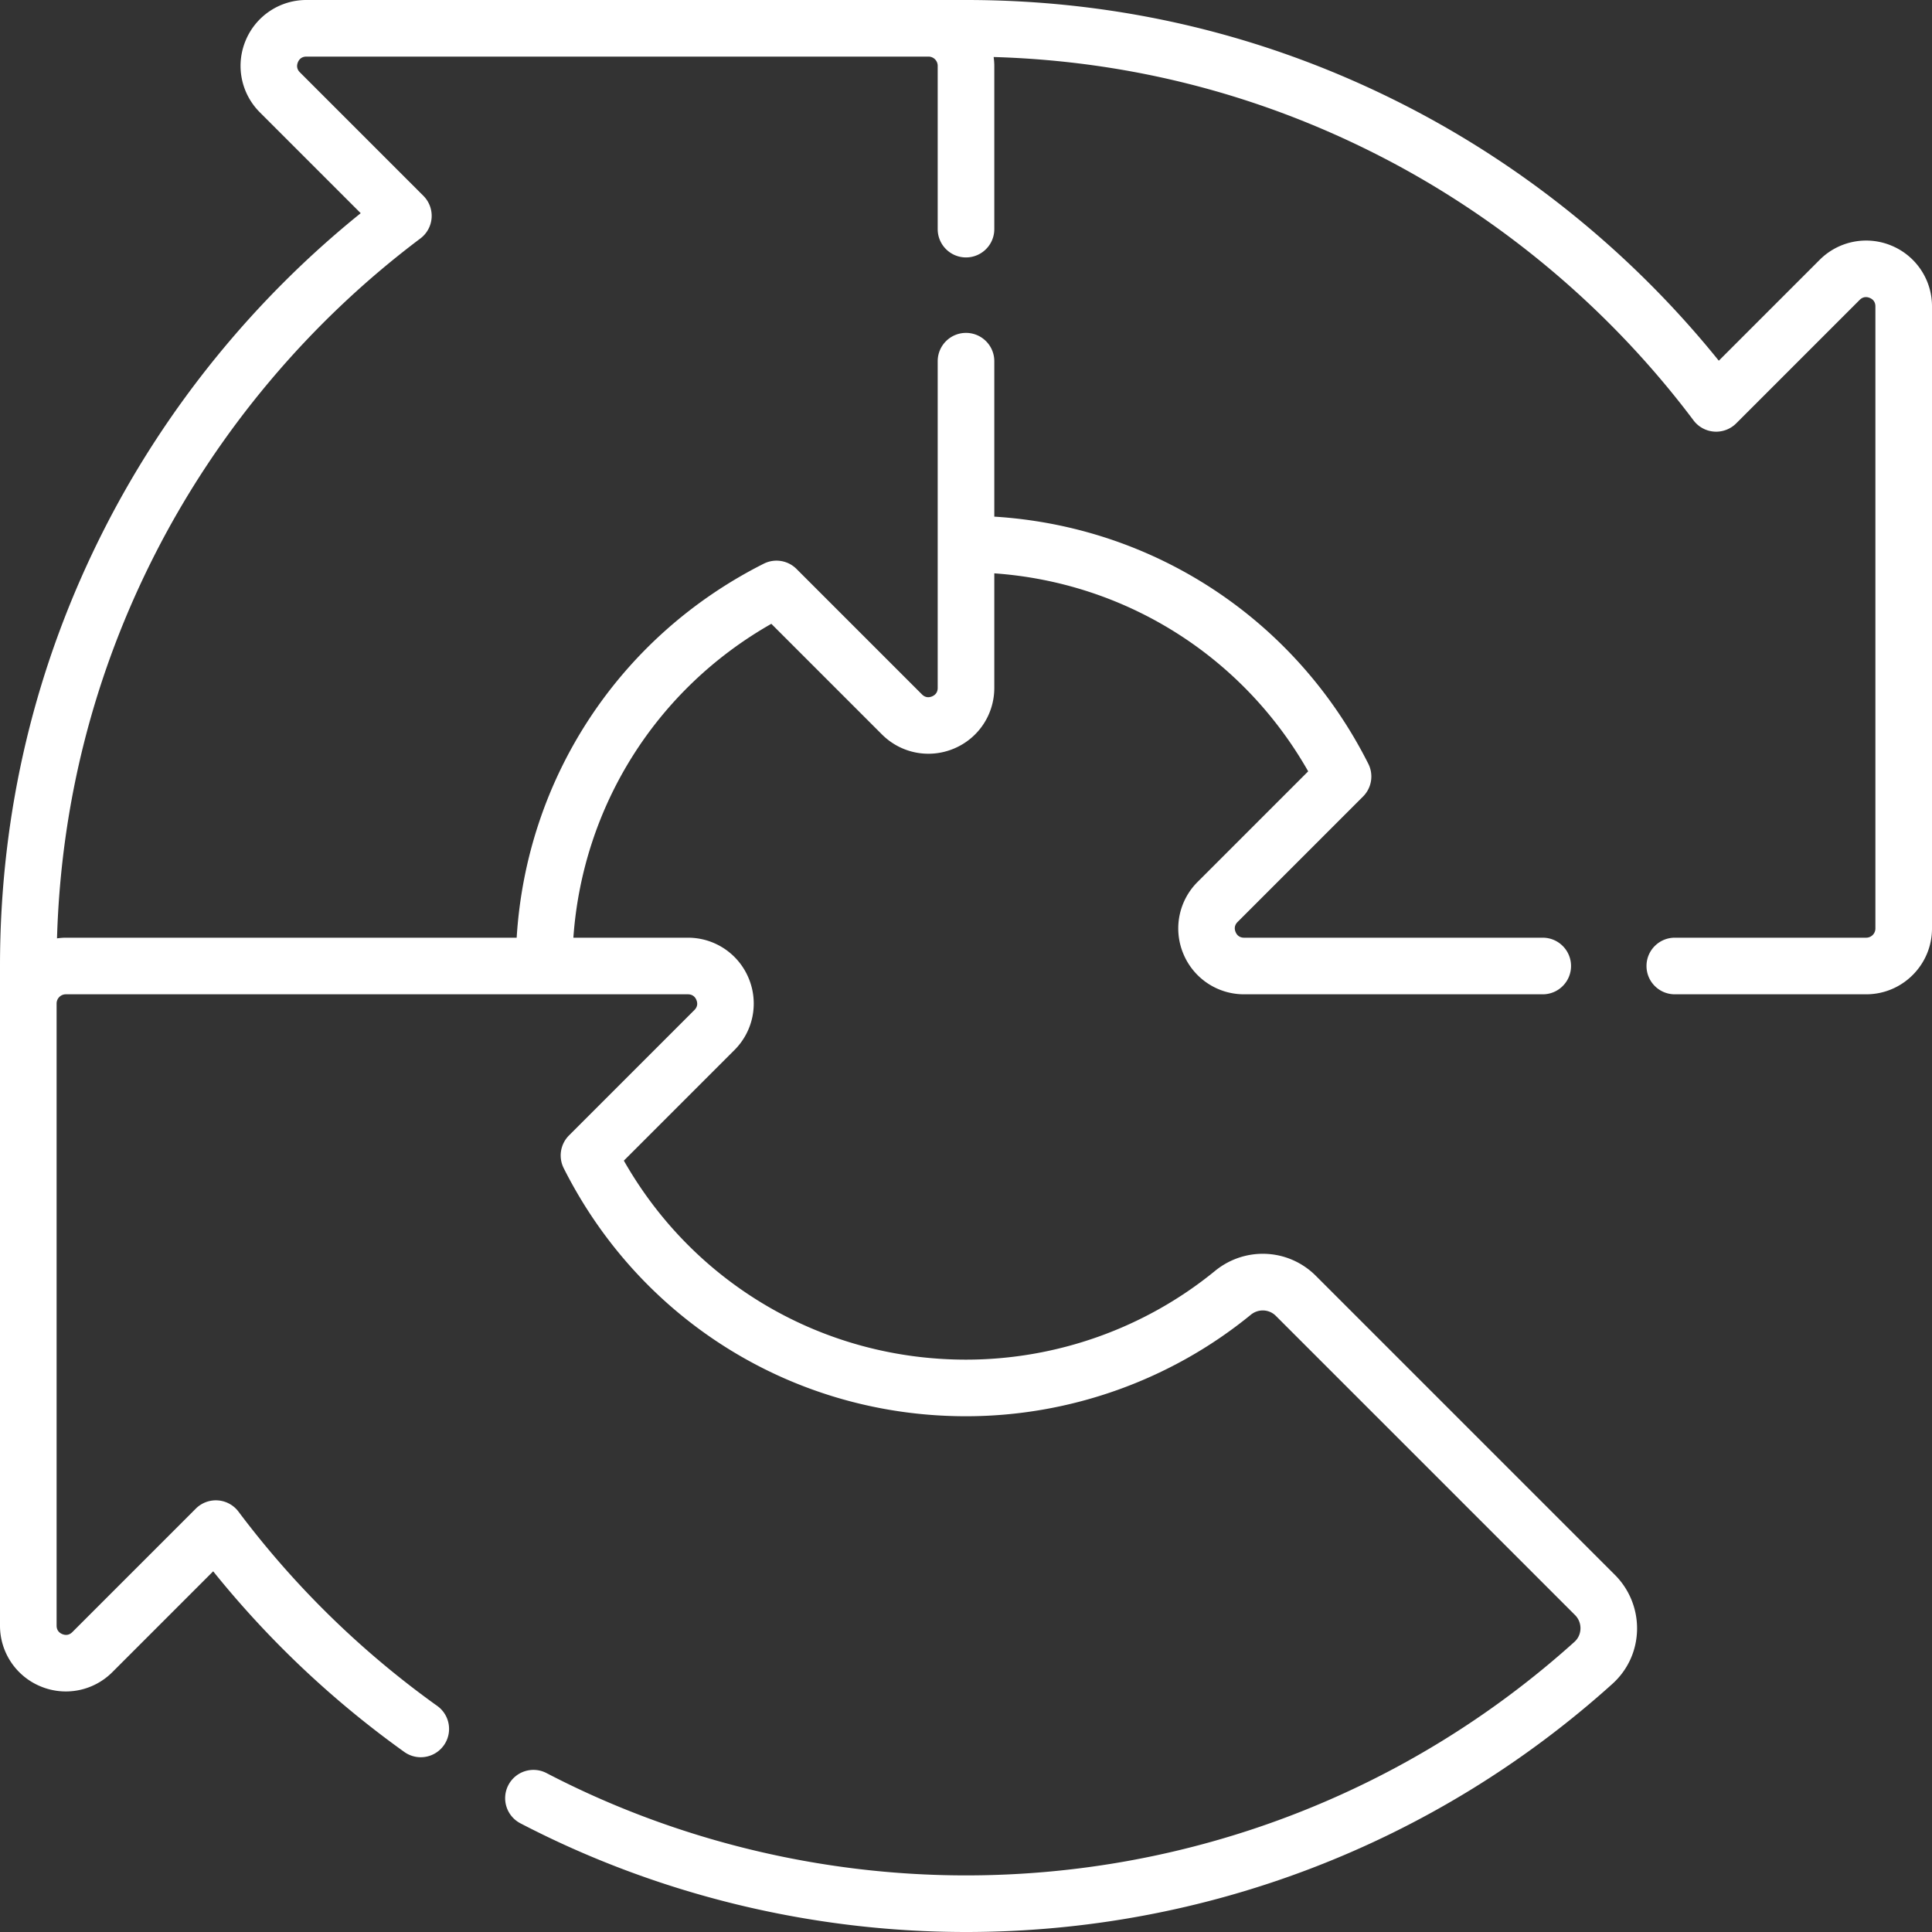
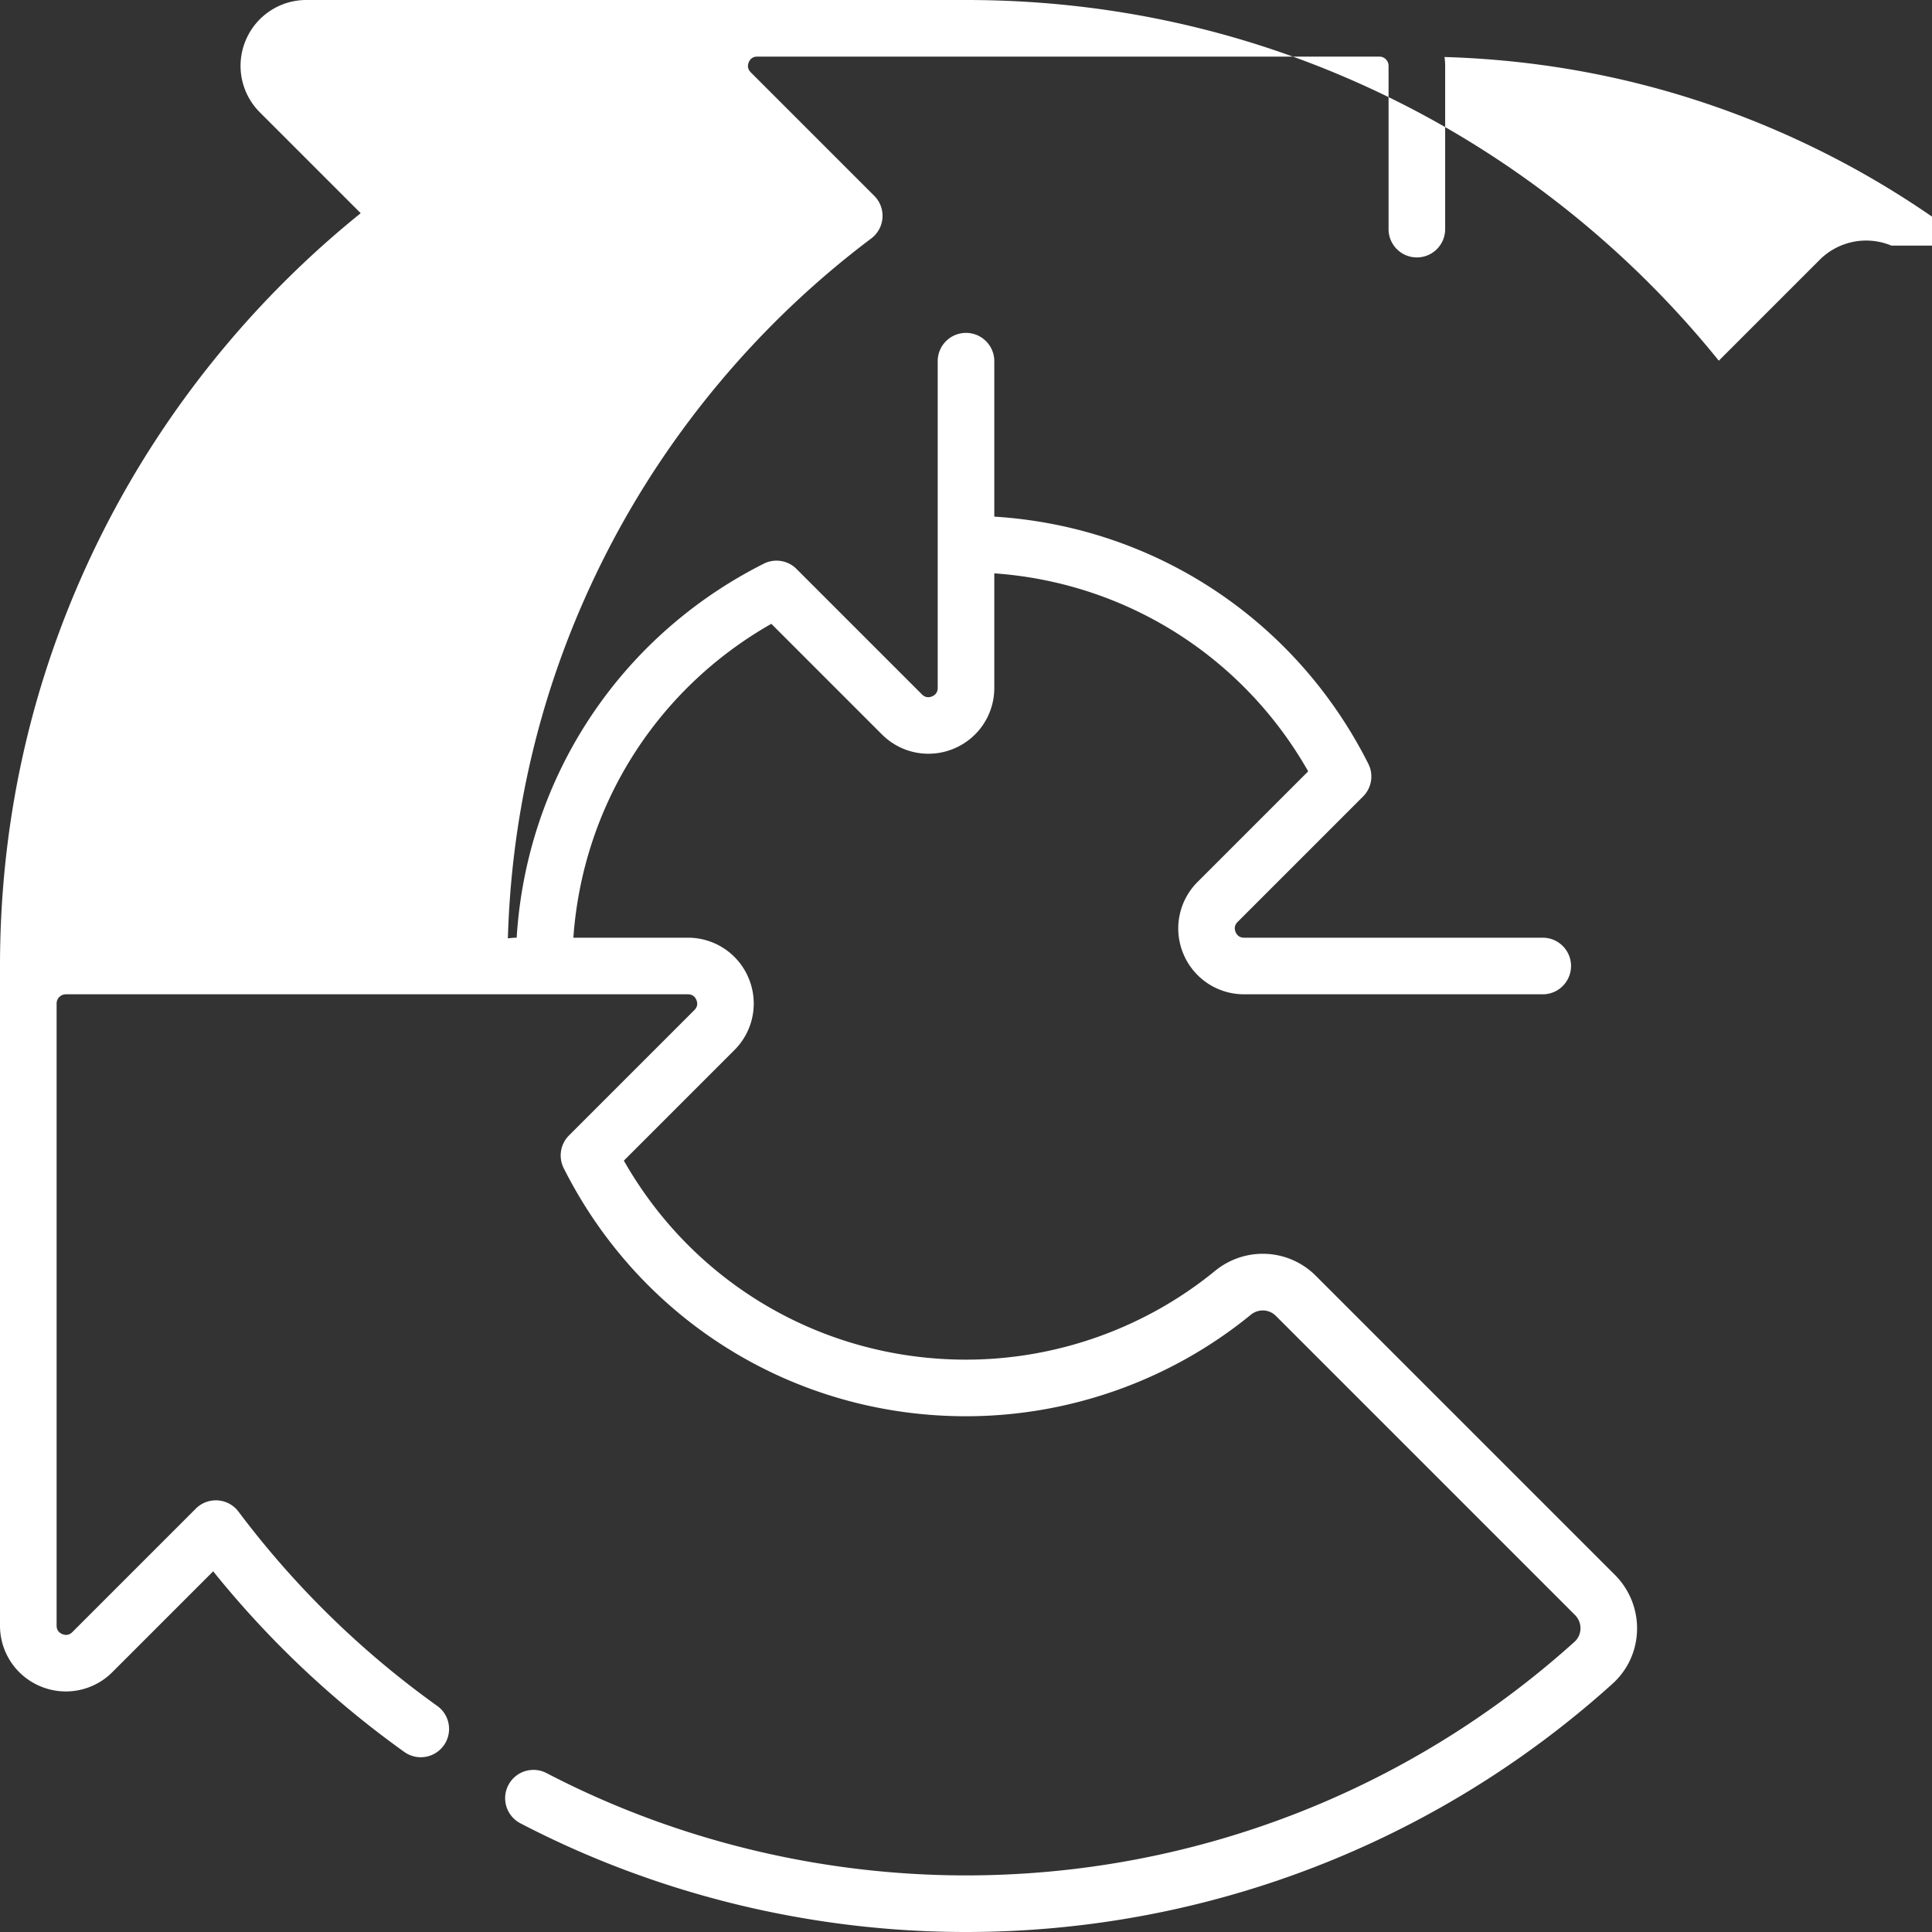
<svg xmlns="http://www.w3.org/2000/svg" width="512" height="512" x="0" y="0" viewBox="0 0 512 512" style="enable-background:new 0 0 512 512" xml:space="preserve">
  <rect x="0" y="0" width="512" height="512" fill="#333333" stroke="none" />
  <g>
-     <path d="M501.234 65.086a17.395 17.395 0 0 0-19.008 3.78L455.5 95.591c-22.609-28.056-51.22-51.359-83.203-67.702C336.078 9.384 296.95 0 256 0H81.2a17.39 17.39 0 0 0-16.113 10.766 17.39 17.39 0 0 0 3.779 19.008l26.726 26.725c-28.056 22.61-51.359 51.22-67.702 83.204C9.384 175.921 0 215.05 0 256v174.8a17.39 17.39 0 0 0 10.766 16.114 17.39 17.39 0 0 0 19.008-3.78l26.721-26.721a256.613 256.613 0 0 0 50.713 47.917 7.5 7.5 0 0 0 8.727-12.199A241.668 241.668 0 0 1 63.2 400.598a7.503 7.503 0 0 0-11.302-.801l-32.73 32.73c-.95.952-1.971.814-2.66.528-.689-.284-1.508-.907-1.508-2.255V265.94a2.443 2.443 0 0 1 2.44-2.44H182.3c1.349 0 1.971.819 2.256 1.506.284.688.424 1.708-.529 2.661l-33.24 33.24a7.5 7.5 0 0 0-1.396 8.675C169.799 350.13 210.649 375.32 256 375.32c27.456 0 54.261-9.551 75.48-26.896 1.986-1.625 4.835-1.502 6.626.289l79.28 79.28a4.92 4.92 0 0 1 1.453 3.642c-.02.78-.254 2.269-1.591 3.474C372.952 475.02 315.686 497 256 497c-38.672 0-77.111-9.375-111.165-27.112a7.497 7.497 0 0 0-10.116 3.187 7.5 7.5 0 0 0 3.187 10.117C174.09 502.038 214.926 512 256 512c63.4 0 124.232-23.35 171.291-65.749 4.077-3.675 6.401-8.728 6.544-14.228a20.05 20.05 0 0 0-5.841-14.637l-79.281-79.28c-7.262-7.262-18.755-7.818-26.729-1.293-18.545 15.159-41.978 23.507-65.984 23.507-37.852 0-72.117-20.072-90.673-52.74l29.307-29.306a17.39 17.39 0 0 0 3.779-19.008A17.39 17.39 0 0 0 182.3 248.5h-30.35c2.461-34.835 21.971-65.851 52.462-83.182l29.314 29.315c5.007 5.007 12.468 6.489 19.008 3.78S263.5 189.379 263.5 182.3v-30.359c34.832 2.462 65.848 21.974 83.182 52.471l-29.315 29.315a17.39 17.39 0 0 0-3.779 19.008 17.39 17.39 0 0 0 16.113 10.766h79.14c4.143 0 7.5-3.358 7.5-7.5s-3.357-7.5-7.5-7.5H329.7c-1.349 0-1.971-.819-2.256-1.506-.284-.688-.424-1.708.529-2.661l33.25-33.25a7.5 7.5 0 0 0 1.395-8.677c-19.291-38.298-56.81-62.881-99.118-65.492V95.72c0-4.142-3.357-7.5-7.5-7.5s-7.5 3.358-7.5 7.5v86.58c0 1.349-.819 1.971-1.506 2.255-.688.285-1.709.424-2.66-.528l-33.25-33.25a7.5 7.5 0 0 0-8.678-1.395c-38.293 19.288-62.872 56.806-65.483 99.118H17.44c-.793 0-1.567.072-2.332.175 1.05-35.897 9.829-70.226 26.139-102.147 16.614-32.516 40.875-61.332 70.158-83.332a7.504 7.504 0 0 0 2.977-5.467 7.503 7.503 0 0 0-2.178-5.832l-32.73-32.73c-.953-.953-.813-1.973-.529-2.661.284-.687.907-1.506 2.255-1.506h164.86a2.443 2.443 0 0 1 2.44 2.44v43.28c0 4.142 3.357 7.5 7.5 7.5s7.5-3.358 7.5-7.5V17.44c0-.792-.072-1.567-.175-2.331 35.897 1.05 70.226 9.829 102.147 26.139 32.516 16.614 61.331 40.874 83.331 70.157a7.504 7.504 0 0 0 5.468 2.977 7.515 7.515 0 0 0 5.832-2.178l32.73-32.73c.951-.951 1.971-.814 2.66-.528.688.283 1.507.906 1.507 2.254v164.86a2.443 2.443 0 0 1-2.44 2.44h-50.72c-4.143 0-7.5 3.358-7.5 7.5s3.357 7.5 7.5 7.5h50.72c9.616 0 17.44-7.824 17.44-17.44V81.2a17.39 17.39 0 0 0-10.766-16.114z" fill="#ffffff" data-original="#000000" opacity="1" />
+     <path d="M501.234 65.086a17.395 17.395 0 0 0-19.008 3.78L455.5 95.591c-22.609-28.056-51.22-51.359-83.203-67.702C336.078 9.384 296.95 0 256 0H81.2a17.39 17.39 0 0 0-16.113 10.766 17.39 17.39 0 0 0 3.779 19.008l26.726 26.725c-28.056 22.61-51.359 51.22-67.702 83.204C9.384 175.921 0 215.05 0 256v174.8a17.39 17.39 0 0 0 10.766 16.114 17.39 17.39 0 0 0 19.008-3.78l26.721-26.721a256.613 256.613 0 0 0 50.713 47.917 7.5 7.5 0 0 0 8.727-12.199A241.668 241.668 0 0 1 63.2 400.598a7.503 7.503 0 0 0-11.302-.801l-32.73 32.73c-.95.952-1.971.814-2.66.528-.689-.284-1.508-.907-1.508-2.255V265.94a2.443 2.443 0 0 1 2.44-2.44H182.3c1.349 0 1.971.819 2.256 1.506.284.688.424 1.708-.529 2.661l-33.24 33.24a7.5 7.5 0 0 0-1.396 8.675C169.799 350.13 210.649 375.32 256 375.32c27.456 0 54.261-9.551 75.48-26.896 1.986-1.625 4.835-1.502 6.626.289l79.28 79.28a4.92 4.92 0 0 1 1.453 3.642c-.02.78-.254 2.269-1.591 3.474C372.952 475.02 315.686 497 256 497c-38.672 0-77.111-9.375-111.165-27.112a7.497 7.497 0 0 0-10.116 3.187 7.5 7.5 0 0 0 3.187 10.117C174.09 502.038 214.926 512 256 512c63.4 0 124.232-23.35 171.291-65.749 4.077-3.675 6.401-8.728 6.544-14.228a20.05 20.05 0 0 0-5.841-14.637l-79.281-79.28c-7.262-7.262-18.755-7.818-26.729-1.293-18.545 15.159-41.978 23.507-65.984 23.507-37.852 0-72.117-20.072-90.673-52.74l29.307-29.306a17.39 17.39 0 0 0 3.779-19.008A17.39 17.39 0 0 0 182.3 248.5h-30.35c2.461-34.835 21.971-65.851 52.462-83.182l29.314 29.315c5.007 5.007 12.468 6.489 19.008 3.78S263.5 189.379 263.5 182.3v-30.359c34.832 2.462 65.848 21.974 83.182 52.471l-29.315 29.315a17.39 17.39 0 0 0-3.779 19.008 17.39 17.39 0 0 0 16.113 10.766h79.14c4.143 0 7.5-3.358 7.5-7.5s-3.357-7.5-7.5-7.5H329.7c-1.349 0-1.971-.819-2.256-1.506-.284-.688-.424-1.708.529-2.661l33.25-33.25a7.5 7.5 0 0 0 1.395-8.677c-19.291-38.298-56.81-62.881-99.118-65.492V95.72c0-4.142-3.357-7.5-7.5-7.5s-7.5 3.358-7.5 7.5v86.58c0 1.349-.819 1.971-1.506 2.255-.688.285-1.709.424-2.66-.528l-33.25-33.25a7.5 7.5 0 0 0-8.678-1.395c-38.293 19.288-62.872 56.806-65.483 99.118c-.793 0-1.567.072-2.332.175 1.05-35.897 9.829-70.226 26.139-102.147 16.614-32.516 40.875-61.332 70.158-83.332a7.504 7.504 0 0 0 2.977-5.467 7.503 7.503 0 0 0-2.178-5.832l-32.73-32.73c-.953-.953-.813-1.973-.529-2.661.284-.687.907-1.506 2.255-1.506h164.86a2.443 2.443 0 0 1 2.44 2.44v43.28c0 4.142 3.357 7.5 7.5 7.5s7.5-3.358 7.5-7.5V17.44c0-.792-.072-1.567-.175-2.331 35.897 1.05 70.226 9.829 102.147 26.139 32.516 16.614 61.331 40.874 83.331 70.157a7.504 7.504 0 0 0 5.468 2.977 7.515 7.515 0 0 0 5.832-2.178l32.73-32.73c.951-.951 1.971-.814 2.66-.528.688.283 1.507.906 1.507 2.254v164.86a2.443 2.443 0 0 1-2.44 2.44h-50.72c-4.143 0-7.5 3.358-7.5 7.5s3.357 7.5 7.5 7.5h50.72c9.616 0 17.44-7.824 17.44-17.44V81.2a17.39 17.39 0 0 0-10.766-16.114z" fill="#ffffff" data-original="#000000" opacity="1" />
  </g>
</svg>